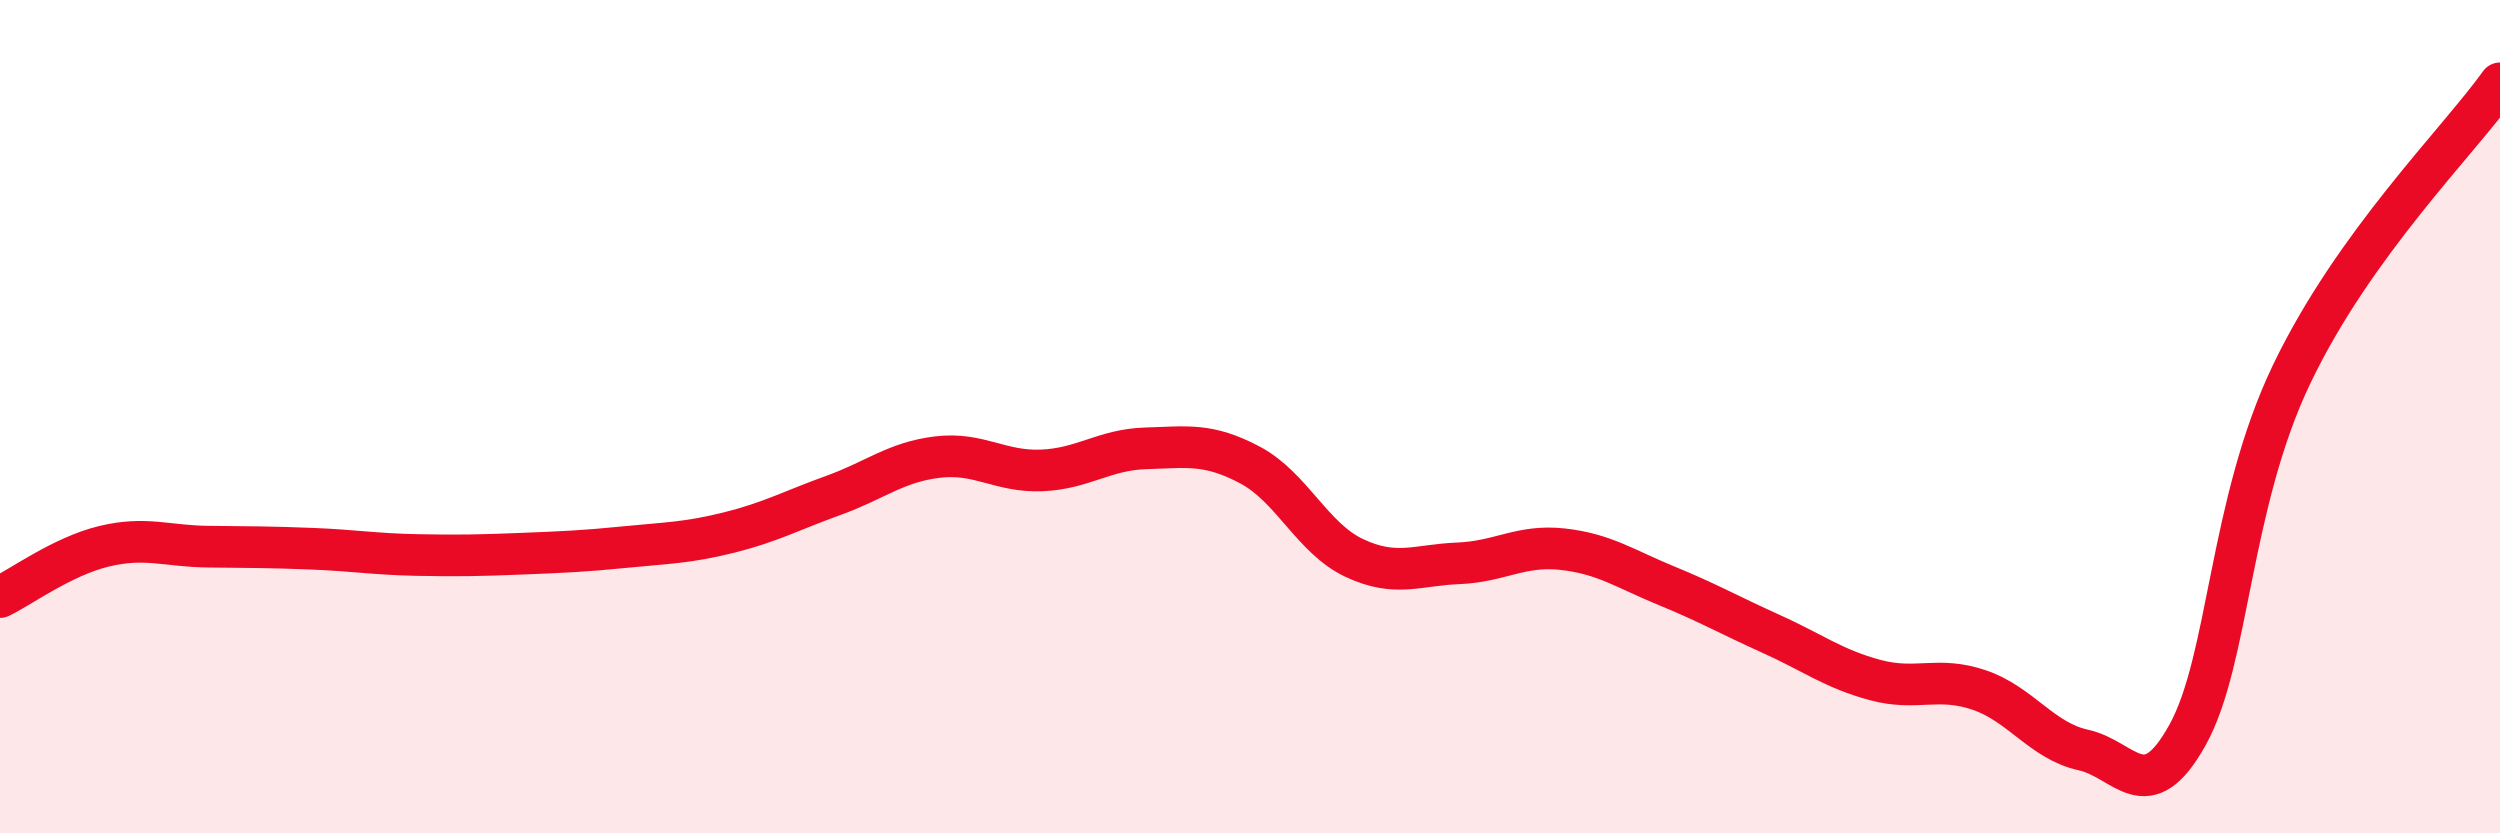
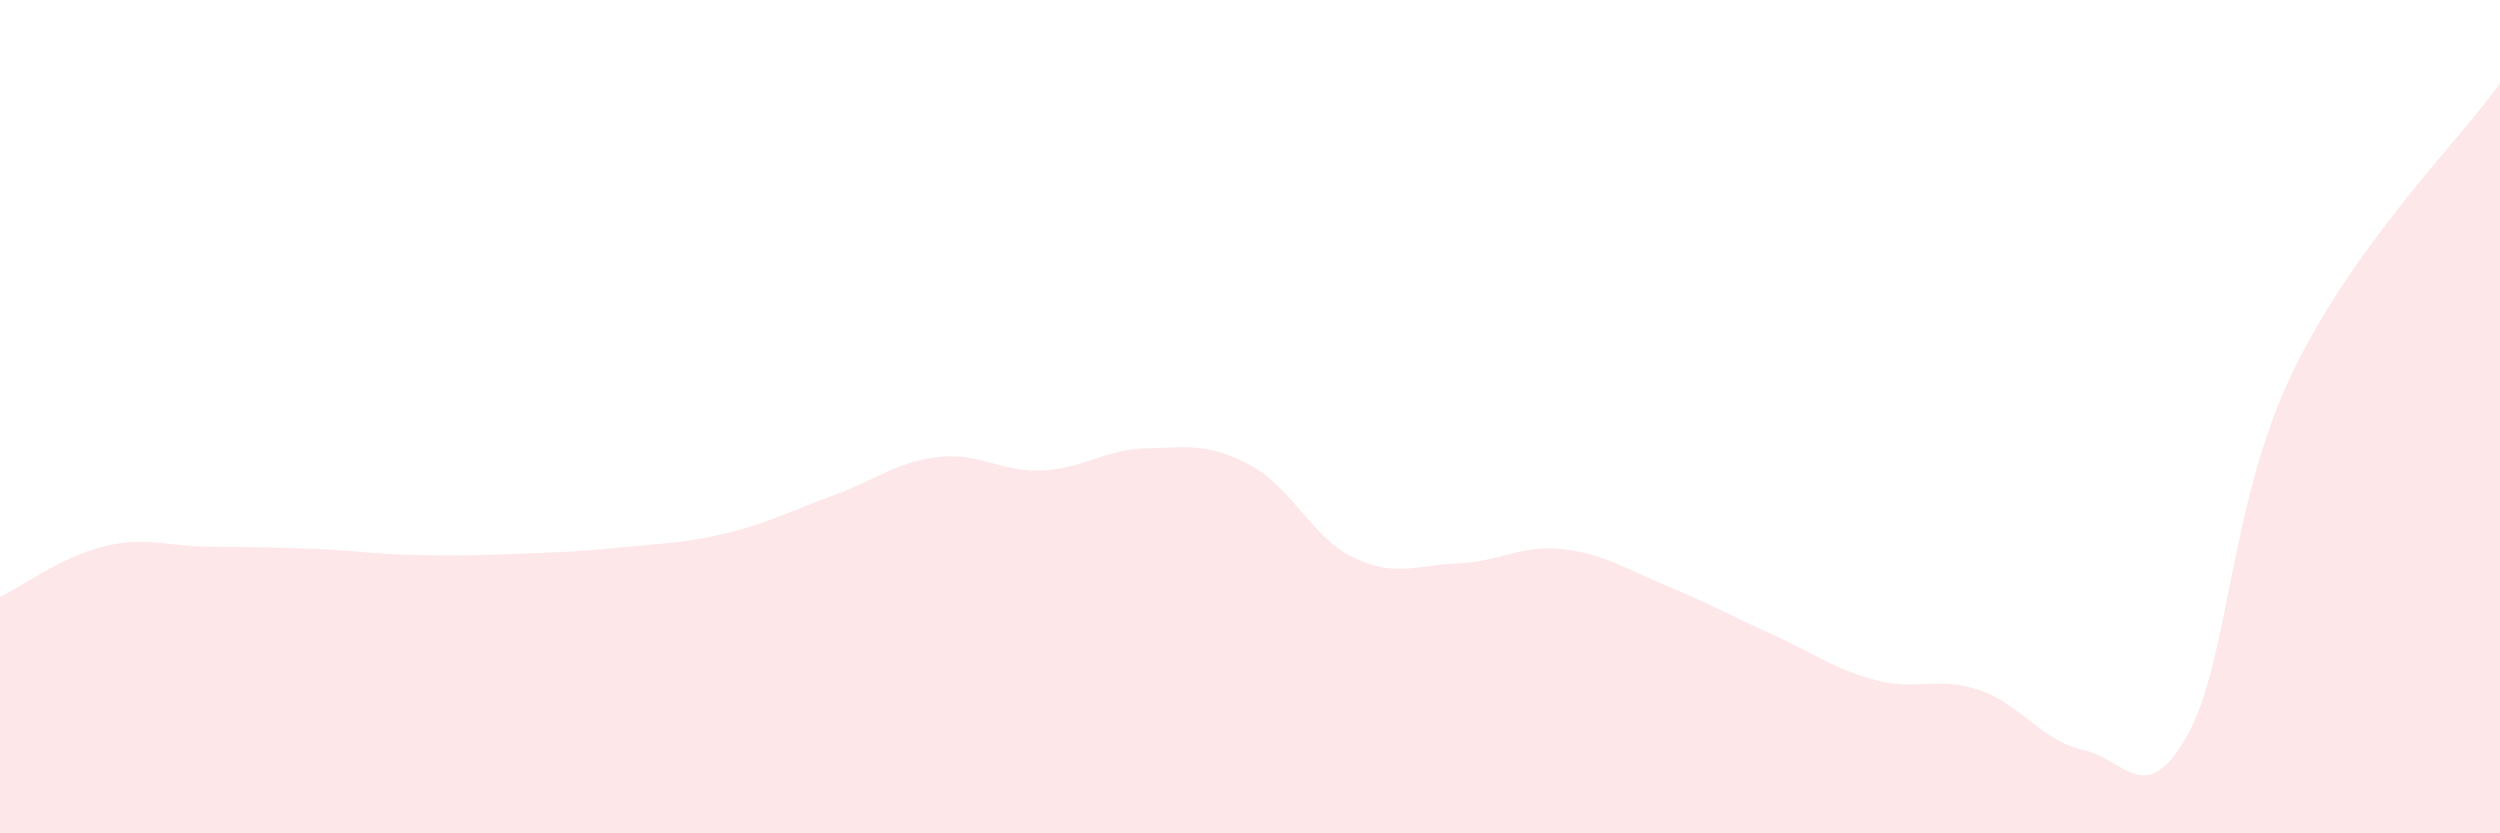
<svg xmlns="http://www.w3.org/2000/svg" width="60" height="20" viewBox="0 0 60 20">
  <path d="M 0,14.33 C 0.5,14.09 1.5,13.35 2.5,13.11 C 3.5,12.87 4,13.11 5,13.12 C 6,13.13 6.5,13.13 7.5,13.17 C 8.5,13.21 9,13.3 10,13.32 C 11,13.34 11.5,13.33 12.5,13.29 C 13.5,13.25 14,13.23 15,13.13 C 16,13.03 16.5,13.03 17.5,12.78 C 18.5,12.53 19,12.25 20,11.89 C 21,11.53 21.5,11.09 22.5,10.97 C 23.5,10.85 24,11.33 25,11.29 C 26,11.25 26.5,10.79 27.5,10.76 C 28.5,10.73 29,10.63 30,11.16 C 31,11.69 31.5,12.92 32.5,13.39 C 33.5,13.86 34,13.56 35,13.52 C 36,13.48 36.5,13.07 37.5,13.18 C 38.5,13.29 39,13.65 40,14.06 C 41,14.47 41.5,14.76 42.5,15.21 C 43.5,15.66 44,16.05 45,16.32 C 46,16.59 46.5,16.22 47.5,16.56 C 48.5,16.9 49,17.78 50,18 C 51,18.22 51.5,19.44 52.5,17.64 C 53.5,15.84 53.5,12.11 55,8.98 C 56.5,5.85 59,3.4 60,2L60 20L0 20Z" fill="#EB0A25" opacity="0.1" stroke-linecap="round" stroke-linejoin="round" />
-   <path d="M 0,14.33 C 0.5,14.09 1.5,13.35 2.5,13.11 C 3.5,12.87 4,13.11 5,13.12 C 6,13.13 6.5,13.13 7.5,13.17 C 8.5,13.21 9,13.3 10,13.32 C 11,13.34 11.5,13.33 12.5,13.29 C 13.5,13.25 14,13.23 15,13.13 C 16,13.03 16.5,13.03 17.5,12.78 C 18.5,12.53 19,12.25 20,11.89 C 21,11.53 21.5,11.09 22.5,10.97 C 23.5,10.85 24,11.33 25,11.29 C 26,11.25 26.5,10.79 27.5,10.76 C 28.5,10.73 29,10.63 30,11.16 C 31,11.69 31.5,12.92 32.5,13.39 C 33.5,13.86 34,13.56 35,13.52 C 36,13.48 36.5,13.07 37.5,13.18 C 38.5,13.29 39,13.65 40,14.06 C 41,14.47 41.5,14.76 42.5,15.21 C 43.5,15.66 44,16.05 45,16.32 C 46,16.59 46.5,16.22 47.5,16.56 C 48.5,16.9 49,17.78 50,18 C 51,18.22 51.5,19.44 52.5,17.64 C 53.5,15.84 53.5,12.11 55,8.98 C 56.5,5.85 59,3.4 60,2" stroke="#EB0A25" stroke-width="1" fill="none" stroke-linecap="round" stroke-linejoin="round" />
</svg>